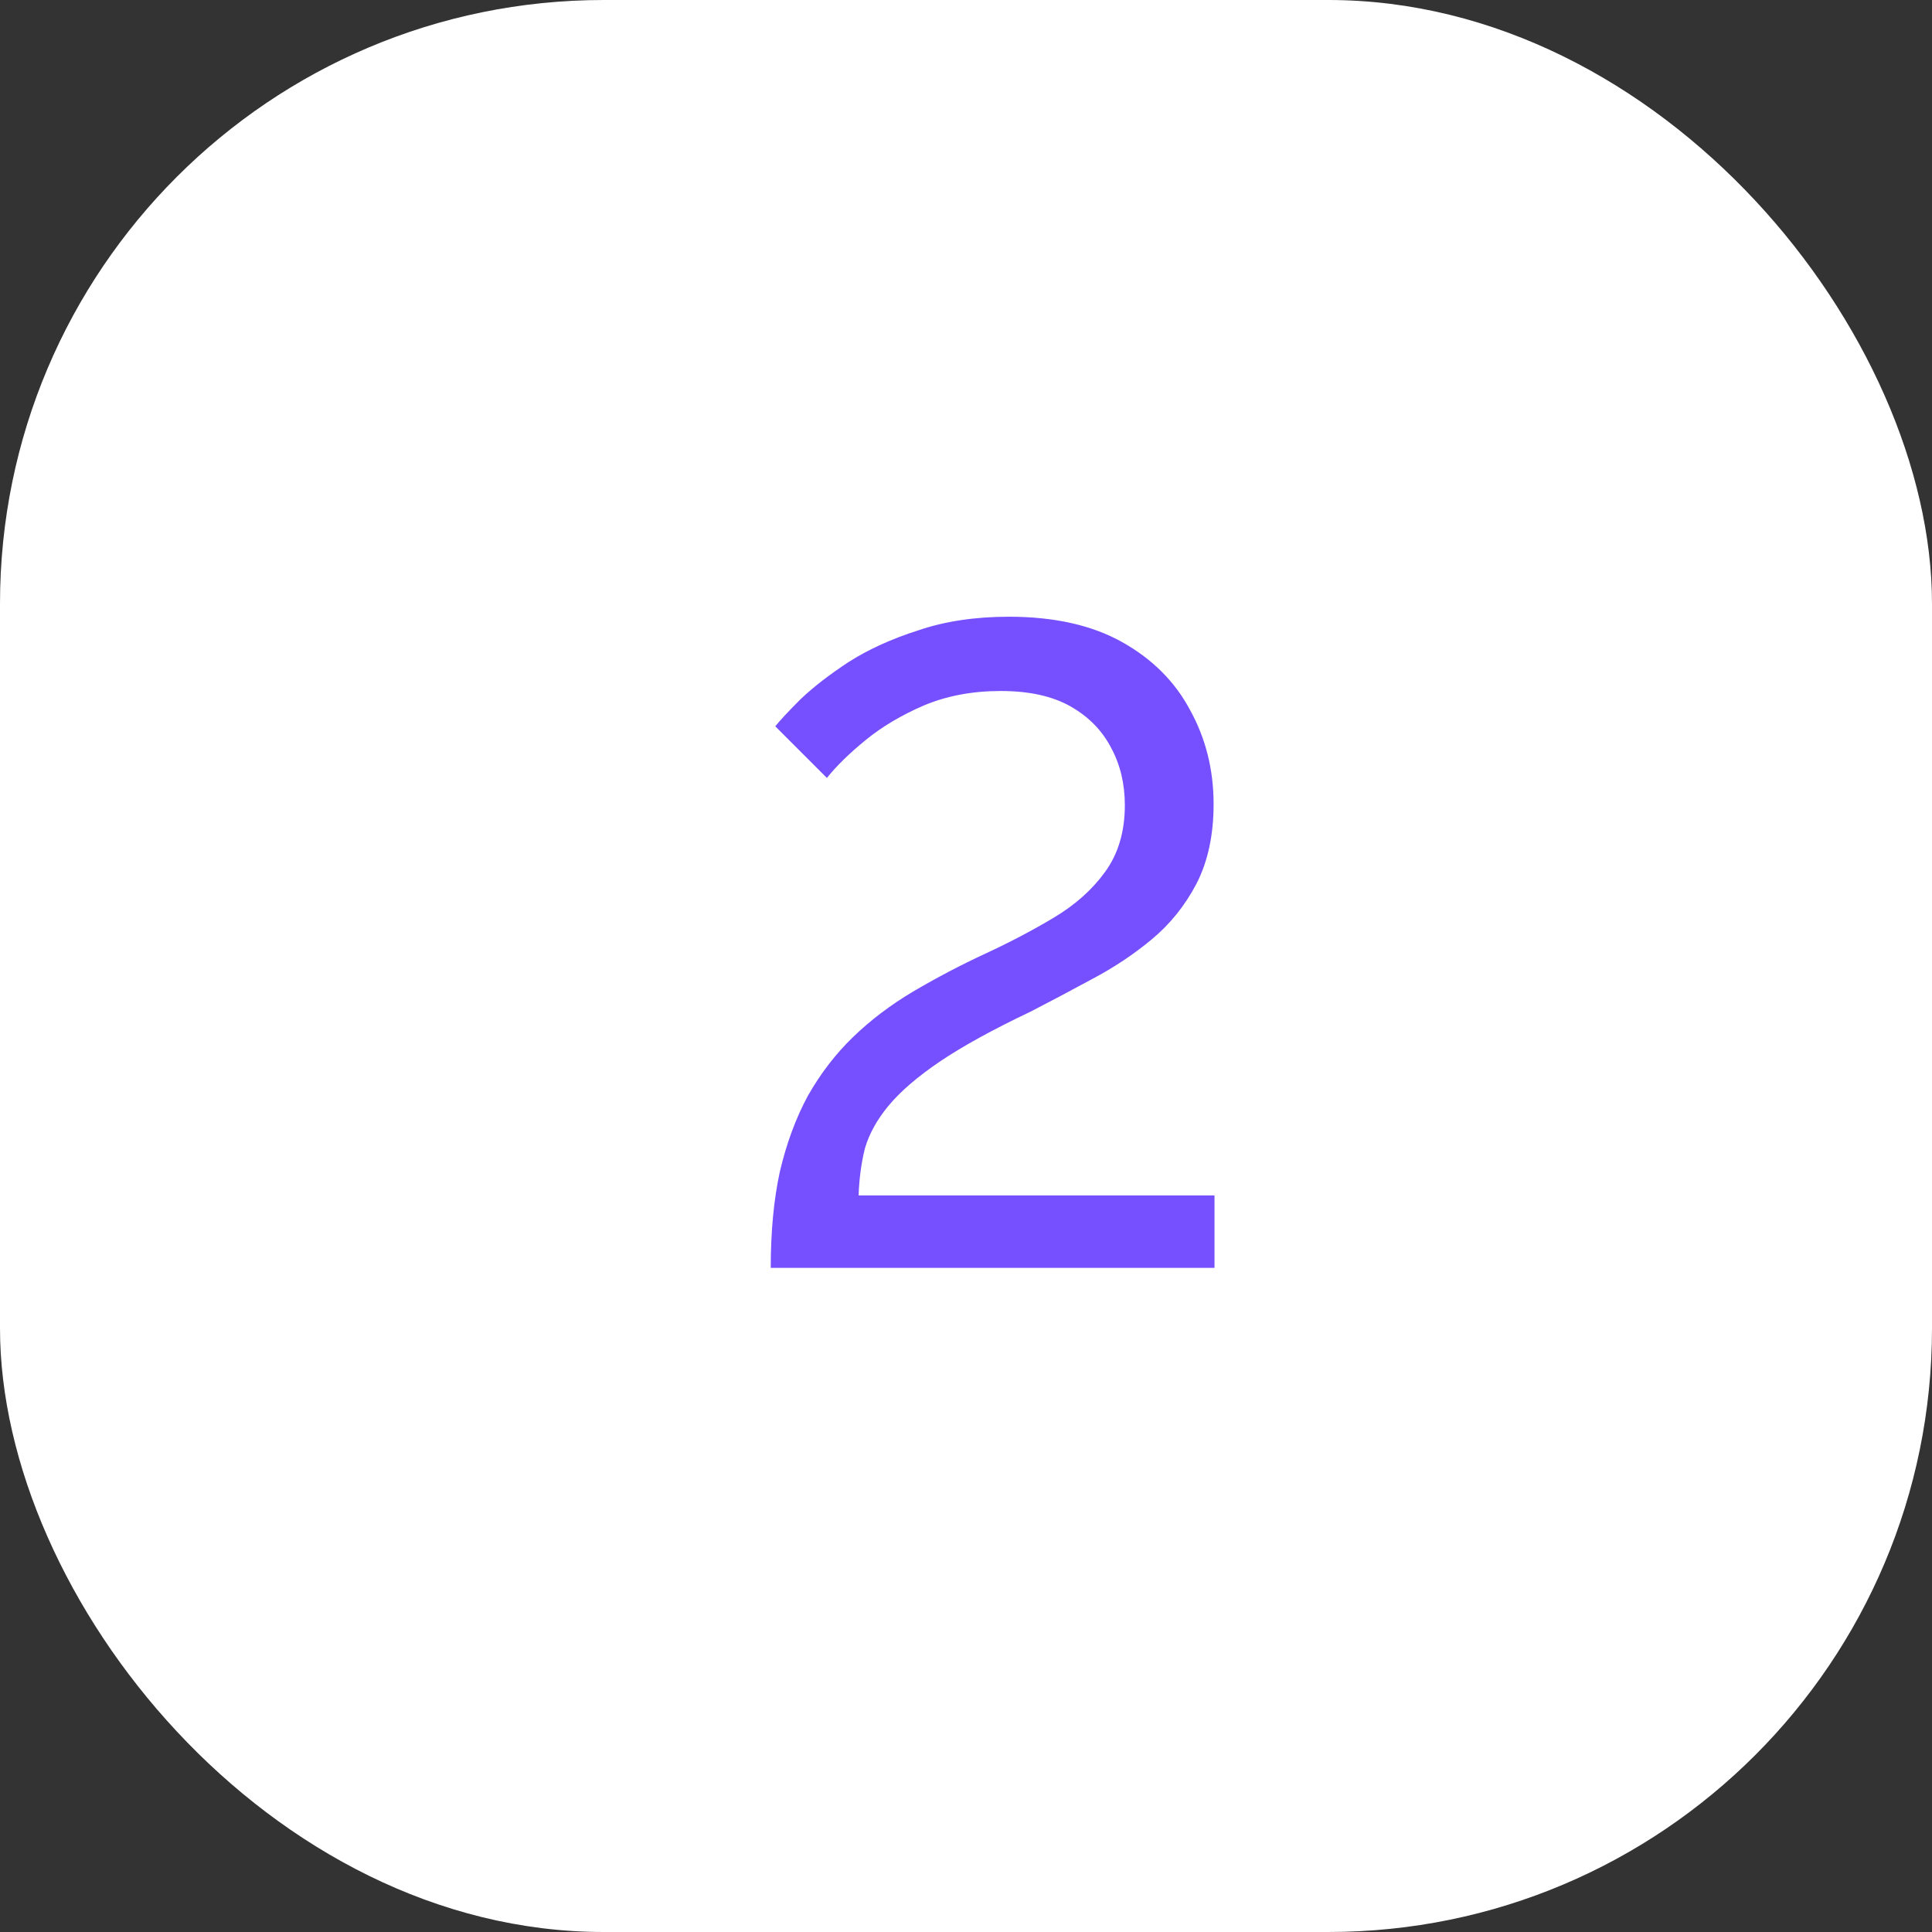
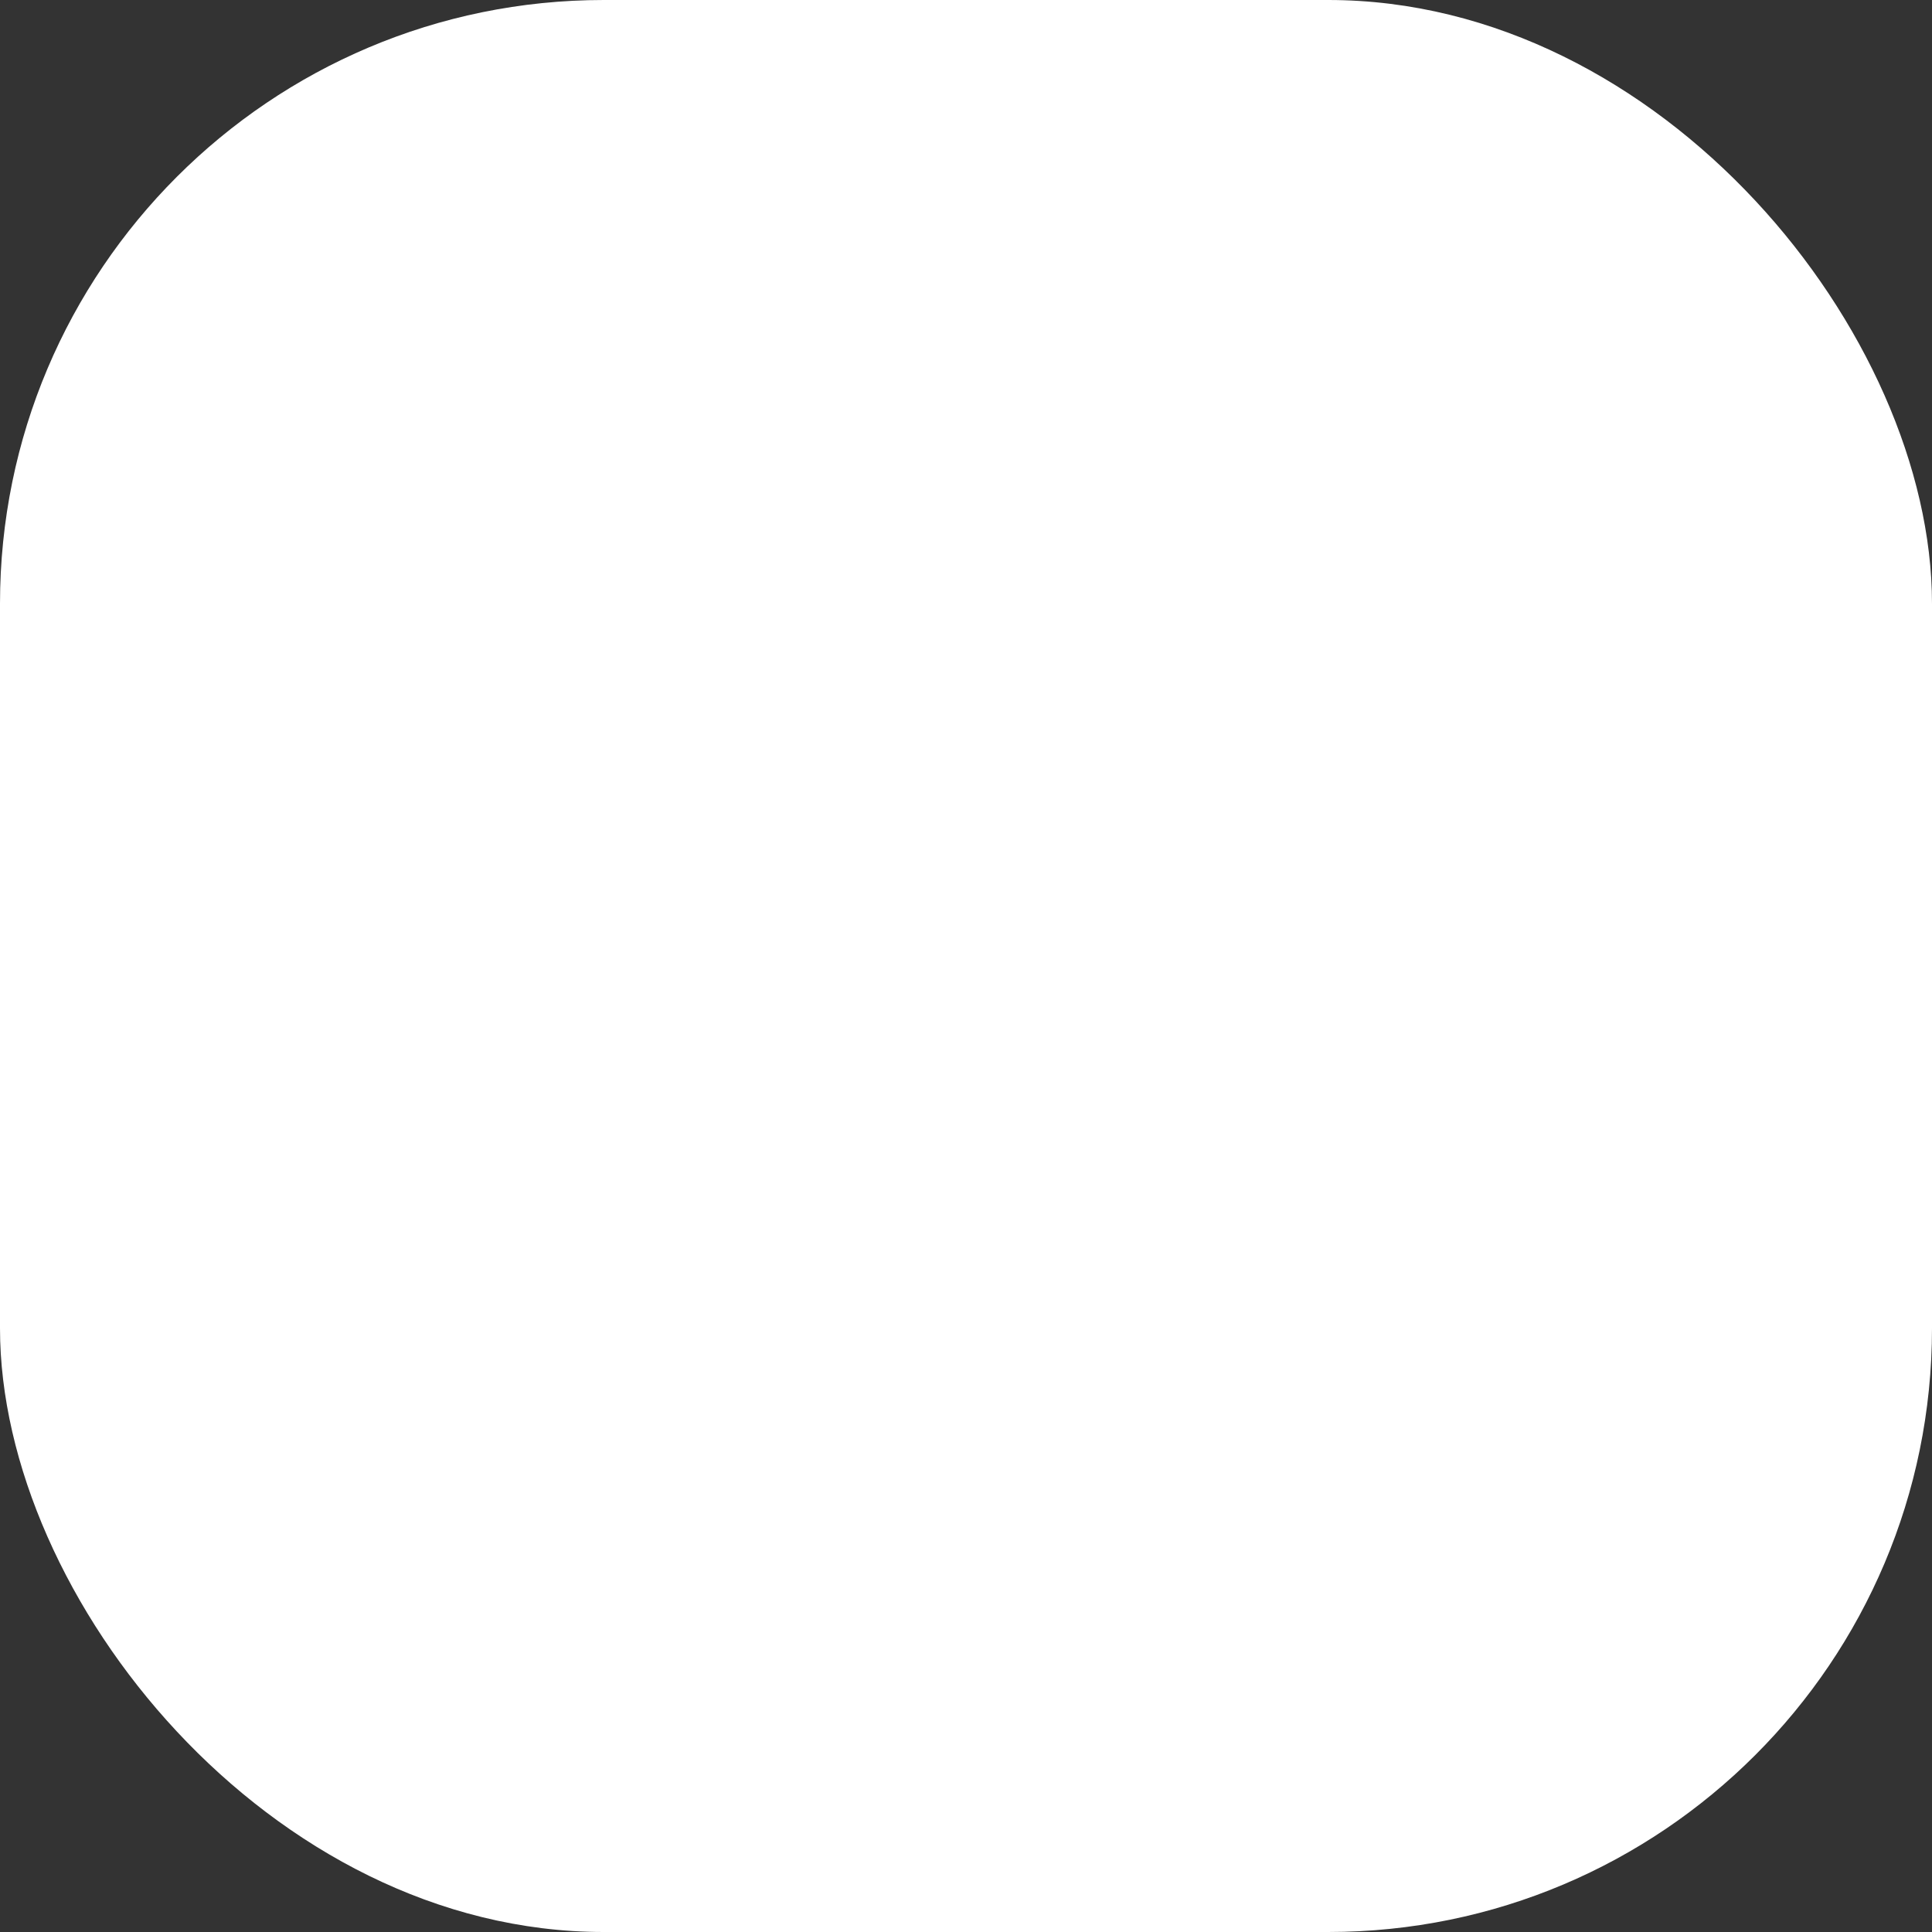
<svg xmlns="http://www.w3.org/2000/svg" width="64" height="64" viewBox="0 0 64 64" fill="none">
  <rect x="0" y="0" width="64" height="64" fill="#333333" stroke="none" />
  <rect width="64" height="64" rx="20" fill="white" />
-   <path d="M25.532 42C25.532 40.8 25.632 39.74 25.832 38.82C26.052 37.88 26.362 37.04 26.762 36.3C27.182 35.56 27.682 34.91 28.262 34.35C28.842 33.79 29.502 33.29 30.242 32.85C31.022 32.39 31.822 31.97 32.642 31.59C33.462 31.21 34.222 30.81 34.922 30.39C35.622 29.97 36.182 29.47 36.602 28.89C37.042 28.29 37.262 27.55 37.262 26.67C37.262 25.97 37.112 25.34 36.812 24.78C36.512 24.2 36.062 23.74 35.462 23.4C34.862 23.06 34.092 22.89 33.152 22.89C32.212 22.89 31.362 23.05 30.602 23.37C29.862 23.69 29.222 24.07 28.682 24.51C28.142 24.95 27.712 25.37 27.392 25.77L25.682 24.06C25.842 23.86 26.122 23.56 26.522 23.16C26.942 22.76 27.472 22.35 28.112 21.93C28.772 21.51 29.542 21.16 30.422 20.88C31.302 20.58 32.302 20.43 33.422 20.43C34.922 20.43 36.172 20.71 37.172 21.27C38.172 21.83 38.922 22.58 39.422 23.52C39.942 24.46 40.202 25.5 40.202 26.64C40.202 27.66 40.012 28.54 39.632 29.28C39.252 30 38.762 30.61 38.162 31.11C37.562 31.61 36.902 32.05 36.182 32.43C35.482 32.81 34.802 33.17 34.142 33.51C32.882 34.11 31.882 34.66 31.142 35.16C30.402 35.66 29.832 36.15 29.432 36.63C29.052 37.09 28.792 37.56 28.652 38.04C28.532 38.52 28.462 39.04 28.442 39.6H40.232V42H25.532Z" fill="#764FFF" />
</svg>